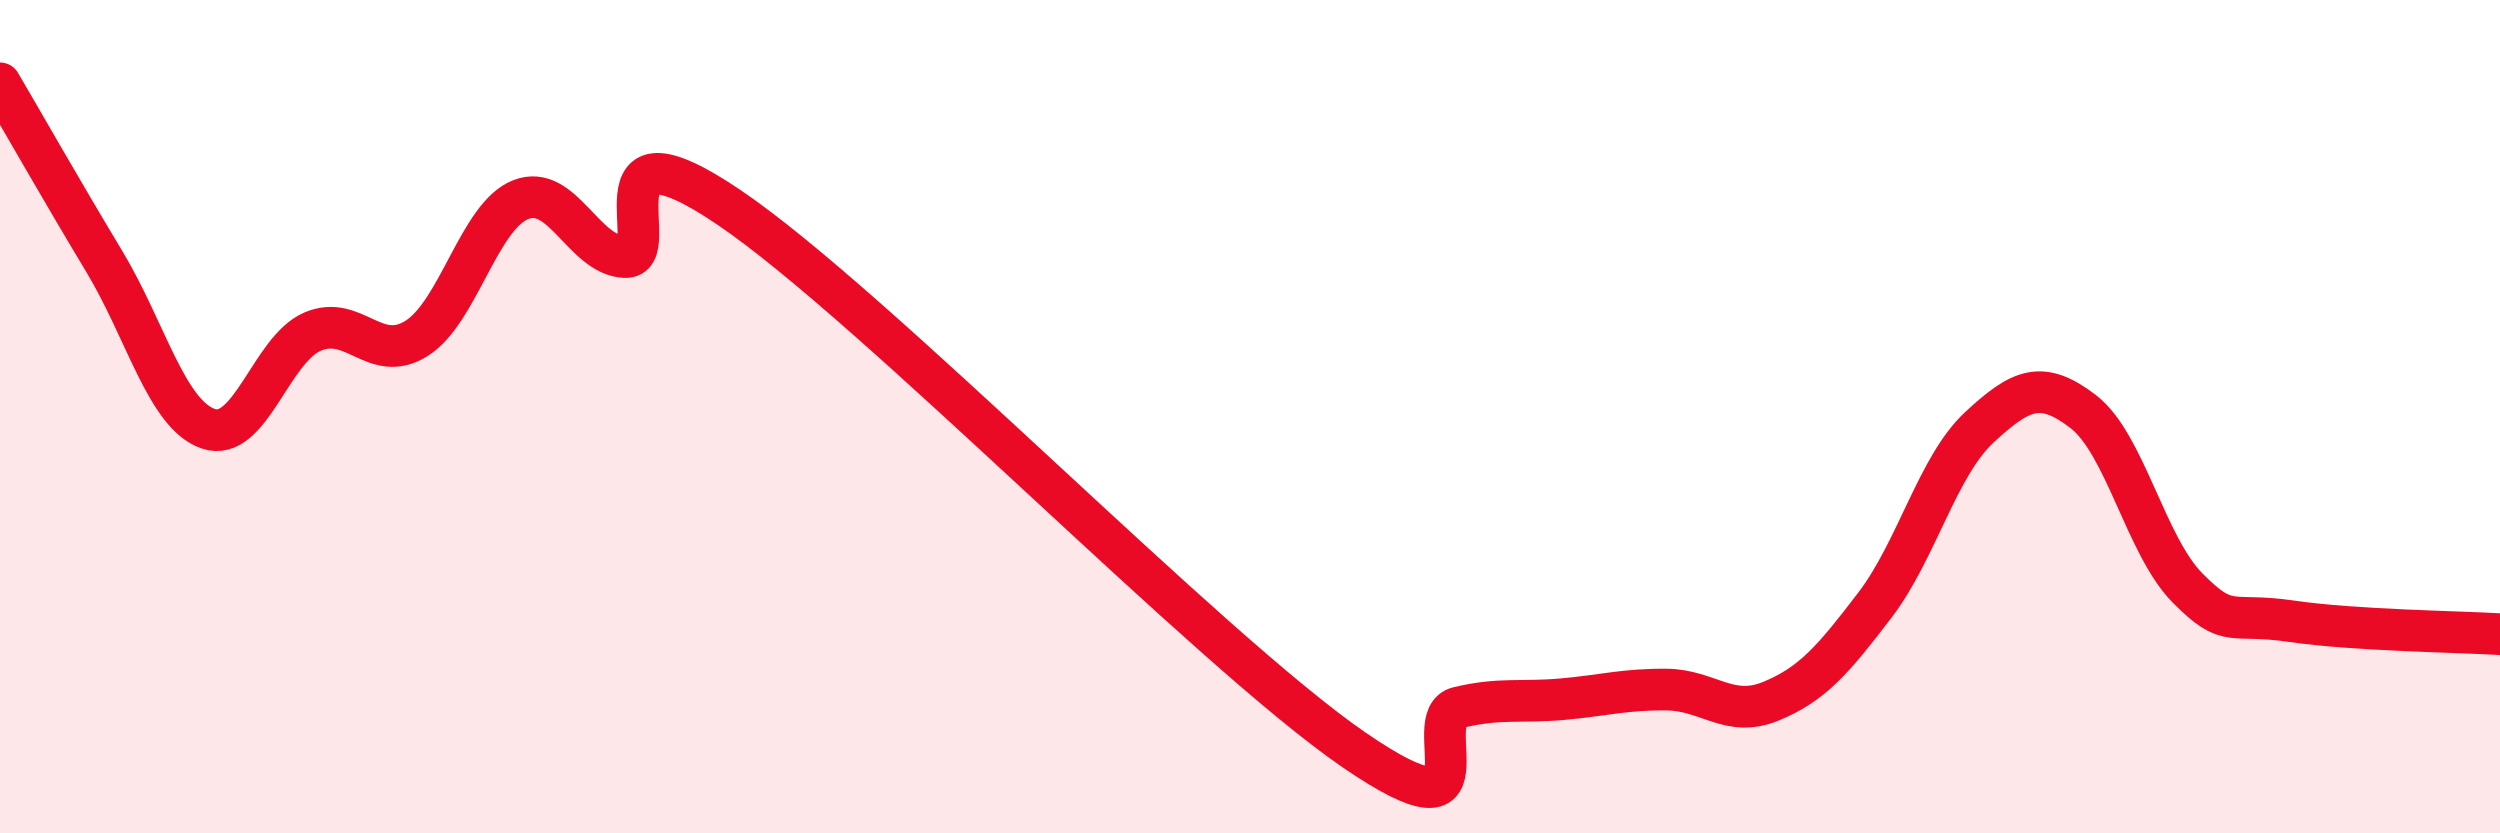
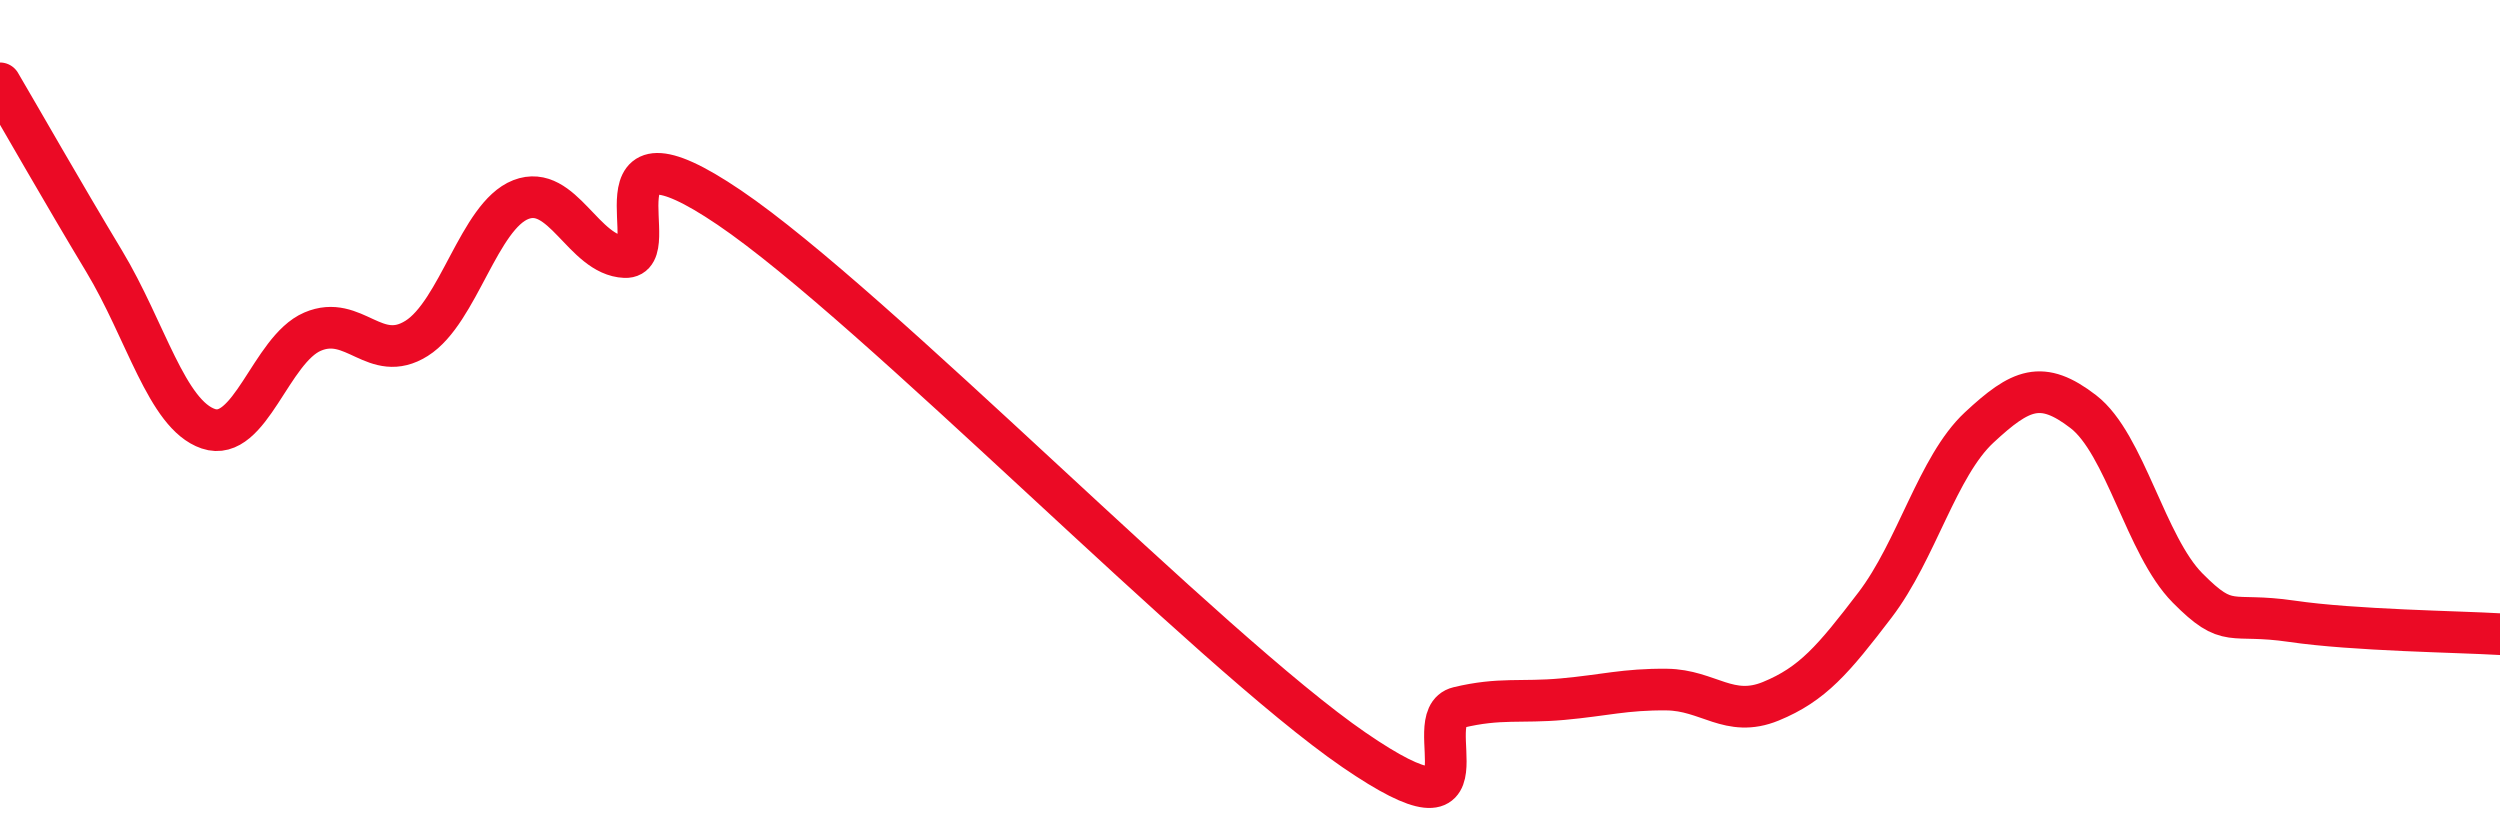
<svg xmlns="http://www.w3.org/2000/svg" width="60" height="20" viewBox="0 0 60 20">
-   <path d="M 0,2 C 0.5,2.85 1.5,4.61 2.5,6.27 C 3.5,7.93 4,9.95 5,10.29 C 6,10.63 6.5,8.39 7.5,7.96 C 8.5,7.53 9,8.75 10,8.12 C 11,7.49 11.5,5.18 12.5,4.79 C 13.5,4.4 14,6.13 15,6.17 C 16,6.21 14,2.61 17.5,4.98 C 21,7.35 29,15.6 32.5,18 C 36,20.4 34,17.22 35,16.98 C 36,16.74 36.5,16.87 37.5,16.78 C 38.5,16.69 39,16.54 40,16.55 C 41,16.56 41.5,17.24 42.5,16.83 C 43.5,16.42 44,15.83 45,14.52 C 46,13.21 46.5,11.19 47.5,10.26 C 48.5,9.33 49,9.11 50,9.88 C 51,10.65 51.5,13.1 52.5,14.11 C 53.5,15.12 53.5,14.69 55,14.91 C 56.5,15.13 59,15.16 60,15.22L60 20L0 20Z" fill="#EB0A25" opacity="0.1" stroke-linecap="round" stroke-linejoin="round" />
  <path d="M 0,2 C 0.5,2.85 1.5,4.61 2.5,6.27 C 3.5,7.93 4,9.95 5,10.29 C 6,10.63 6.5,8.39 7.5,7.96 C 8.5,7.53 9,8.75 10,8.12 C 11,7.49 11.5,5.18 12.5,4.79 C 13.5,4.4 14,6.13 15,6.17 C 16,6.21 14,2.61 17.5,4.98 C 21,7.35 29,15.6 32.5,18 C 36,20.4 34,17.22 35,16.98 C 36,16.74 36.5,16.87 37.5,16.78 C 38.5,16.69 39,16.54 40,16.55 C 41,16.56 41.5,17.24 42.5,16.83 C 43.5,16.42 44,15.83 45,14.52 C 46,13.21 46.5,11.19 47.5,10.26 C 48.5,9.33 49,9.11 50,9.88 C 51,10.65 51.5,13.1 52.5,14.11 C 53.5,15.12 53.5,14.69 55,14.91 C 56.5,15.13 59,15.16 60,15.22" stroke="#EB0A25" stroke-width="1" fill="none" stroke-linecap="round" stroke-linejoin="round" />
</svg>